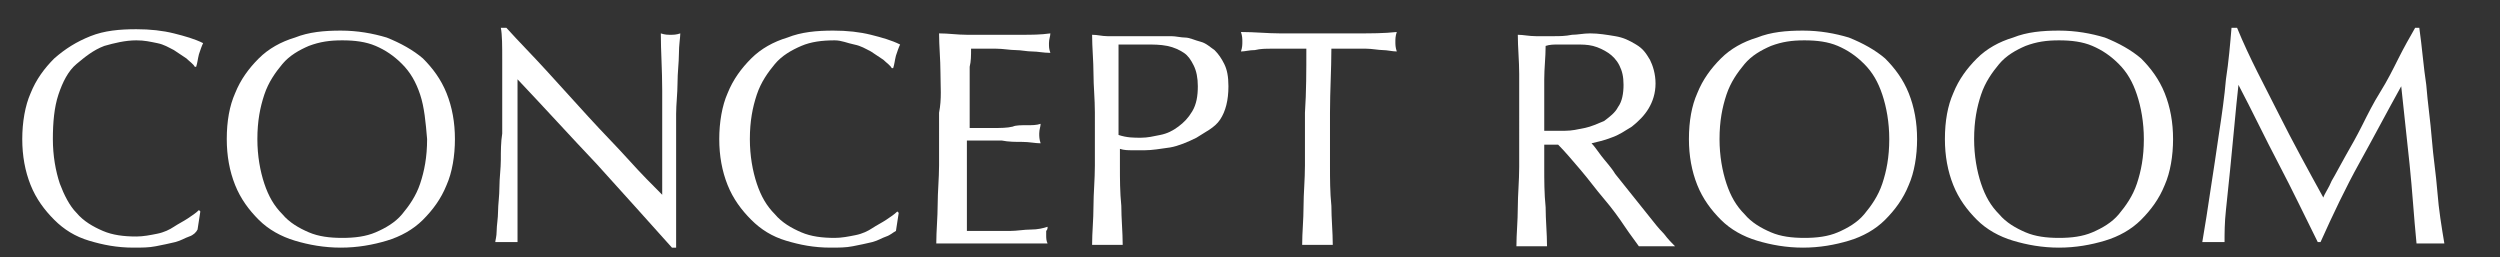
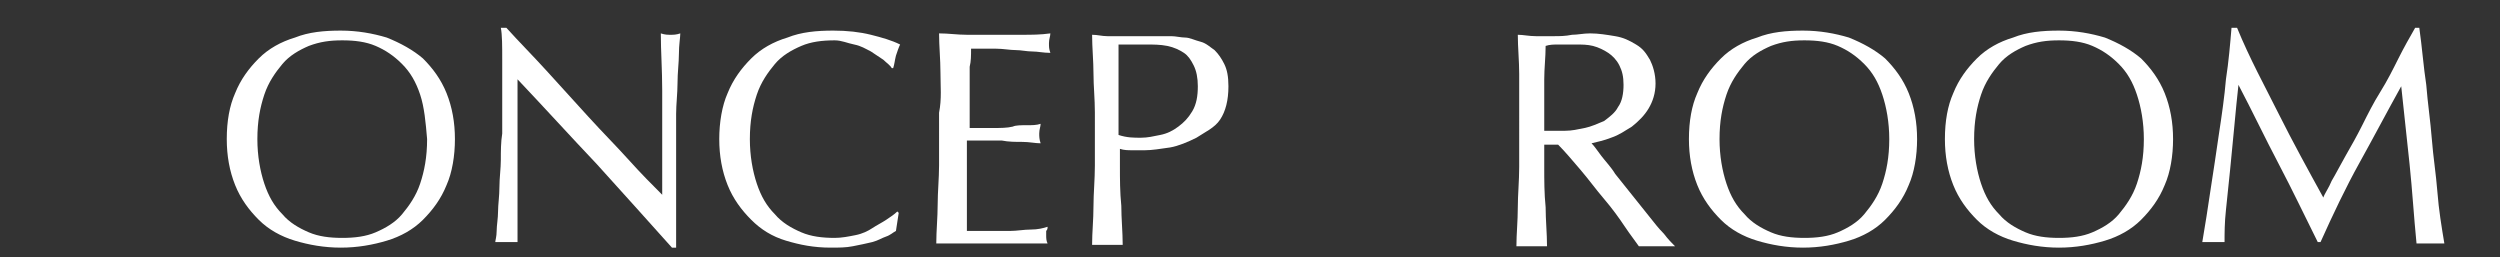
<svg xmlns="http://www.w3.org/2000/svg" version="1.1" id="Layer_1" x="0px" y="0px" viewBox="0 0 179.7 18.5" style="enable-background:new 0 0 179.7 18.5;" xml:space="preserve">
  <rect x="0" y="0" width="179.7" height="18.5" fill="#333333" stroke="none" />
  <style type="text/css">
	.st0{fill:#FFFFFF;}
</style>
  <g>
-     <path class="st0" d="M13.6,17c-0.3,0.1-0.6,0.3-1,0.4s-0.9,0.2-1.4,0.3c-0.5,0.1-1,0.1-1.6,0.1c-1.2,0-2.2-0.2-3.2-0.5   s-1.8-0.8-2.5-1.5c-0.7-0.7-1.3-1.5-1.7-2.5S1.6,11.2,1.6,10s0.2-2.4,0.6-3.3c0.4-1,1-1.8,1.7-2.5C4.7,3.5,5.5,3,6.5,2.6   s2.1-0.5,3.3-0.5c1,0,1.9,0.1,2.7,0.3s1.5,0.4,2.1,0.7c-0.1,0.2-0.2,0.5-0.3,0.8c-0.1,0.4-0.1,0.6-0.2,0.9H14   c-0.1-0.2-0.4-0.4-0.6-0.6c-0.3-0.2-0.6-0.4-0.9-0.6c-0.4-0.2-0.7-0.4-1.2-0.5s-0.9-0.2-1.5-0.2C9,2.9,8.2,3.1,7.5,3.3   c-0.8,0.3-1.4,0.8-2,1.3s-1,1.3-1.3,2.2s-0.4,2-0.4,3.2s0.2,2.3,0.5,3.2C4.6,14,5,14.8,5.5,15.3c0.5,0.6,1.2,1,1.9,1.3   C8.1,16.9,8.9,17,9.8,17c0.5,0,1-0.1,1.5-0.2s0.9-0.3,1.2-0.5s0.7-0.4,1-0.6c0.3-0.2,0.6-0.4,0.8-0.6l0.1,0.1l-0.2,1.3   C14.1,16.7,13.9,16.9,13.6,17z" />
    <path class="st0" d="M16.9,6.7c0.4-1,1-1.8,1.7-2.5s1.6-1.2,2.6-1.5c1-0.4,2.1-0.5,3.3-0.5c1.2,0,2.3,0.2,3.3,0.5   c1,0.4,1.9,0.9,2.6,1.5c0.7,0.7,1.3,1.5,1.7,2.5c0.4,1,0.6,2.1,0.6,3.3s-0.2,2.4-0.6,3.3c-0.4,1-1,1.8-1.7,2.5s-1.6,1.2-2.6,1.5   s-2.1,0.5-3.3,0.5c-1.2,0-2.3-0.2-3.3-0.5s-1.9-0.8-2.6-1.5c-0.7-0.7-1.3-1.5-1.7-2.5c-0.4-1-0.6-2.1-0.6-3.3   C16.3,8.7,16.5,7.6,16.9,6.7z M30.2,6.8c-0.3-0.9-0.7-1.6-1.3-2.2s-1.2-1-1.9-1.3c-0.7-0.3-1.5-0.4-2.4-0.4S23,3,22.2,3.3   c-0.7,0.3-1.4,0.7-1.9,1.3s-1,1.3-1.3,2.2s-0.5,1.9-0.5,3.2c0,1.2,0.2,2.3,0.5,3.2s0.7,1.6,1.3,2.2c0.5,0.6,1.2,1,1.9,1.3   c0.7,0.3,1.5,0.4,2.4,0.4s1.7-0.1,2.4-0.4c0.7-0.3,1.4-0.7,1.9-1.3s1-1.3,1.3-2.2s0.5-1.9,0.5-3.2C30.6,8.8,30.5,7.7,30.2,6.8z" />
    <path class="st0" d="M42.9,11.8c-1.9-2-3.8-4.1-5.7-6.1c0,0.4,0,1,0,1.6s0,1.6,0,2.8c0,0.3,0,0.7,0,1.1c0,0.5,0,0.9,0,1.4   s0,1,0,1.5s0,1,0,1.4s0,0.8,0,1.2s0,0.6,0,0.7c-0.2,0-0.5,0-0.8,0s-0.6,0-0.8,0c0-0.1,0.1-0.4,0.1-0.8s0.1-0.9,0.1-1.4   s0.1-1.1,0.1-1.8c0-0.6,0.1-1.3,0.1-1.9c0-0.6,0-1.3,0.1-1.9c0-0.6,0-1.2,0-1.7c0-1.4,0-2.6,0-3.6s0-1.8-0.1-2.3h0.4   c0.9,1,1.9,2,2.9,3.1s2,2.2,3,3.3s2,2.1,2.9,3.1s1.7,1.8,2.4,2.5v-3c0-1.5,0-3,0-4.5s-0.1-2.8-0.1-4.1c0.3,0.1,0.5,0.1,0.7,0.1   s0.4,0,0.7-0.1c0,0.3-0.1,0.8-0.1,1.5c0,0.6-0.1,1.3-0.1,2.1c0,0.7-0.1,1.5-0.1,2.2s0,1.3,0,1.7s0,0.8,0,1.3s0,1,0,1.6   c0,0.5,0,1.1,0,1.6s0,1.1,0,1.5c0,0.4,0,0.9,0,1.2s0,0.6,0,0.7h-0.3C46.6,15.9,44.8,13.9,42.9,11.8z" />
    <path class="st0" d="M63.7,17c-0.3,0.1-0.6,0.3-1,0.4s-0.9,0.2-1.4,0.3c-0.5,0.1-1,0.1-1.6,0.1c-1.2,0-2.2-0.2-3.2-0.5   s-1.8-0.8-2.5-1.5c-0.7-0.7-1.3-1.5-1.7-2.5s-0.6-2.1-0.6-3.3s0.2-2.4,0.6-3.3c0.4-1,1-1.8,1.7-2.5s1.6-1.2,2.6-1.5   c1-0.4,2.1-0.5,3.3-0.5c1,0,1.9,0.1,2.7,0.3s1.5,0.4,2.1,0.7c-0.1,0.2-0.2,0.5-0.3,0.8c-0.1,0.4-0.1,0.6-0.2,0.9h-0.1   c-0.1-0.2-0.4-0.4-0.6-0.6c-0.3-0.2-0.6-0.4-0.9-0.6c-0.4-0.2-0.7-0.4-1.2-0.5S60.5,2.9,60,2.9c-0.9,0-1.7,0.1-2.4,0.4   S56.2,4,55.7,4.6s-1,1.3-1.3,2.2s-0.5,1.9-0.5,3.2c0,1.2,0.2,2.3,0.5,3.2s0.7,1.6,1.3,2.2c0.5,0.6,1.2,1,1.9,1.3s1.5,0.4,2.4,0.4   c0.5,0,1-0.1,1.5-0.2s0.9-0.3,1.2-0.5s0.7-0.4,1-0.6c0.3-0.2,0.6-0.4,0.8-0.6l0.1,0.1l-0.2,1.3C64.2,16.7,64,16.9,63.7,17z" />
    <path class="st0" d="M67.6,5.2c0-0.9-0.1-1.9-0.1-2.8c0.7,0,1.3,0.1,2,0.1s1.3,0,2,0s1.3,0,2,0c0.6,0,1.3,0,2-0.1   c0,0.2-0.1,0.4-0.1,0.7s0,0.4,0.1,0.7c-0.5,0-0.9-0.1-1.3-0.1S73.4,3.6,73,3.6c-0.4,0-0.9-0.1-1.4-0.1s-1.1,0-1.8,0   c0,0.5,0,0.9-0.1,1.3c0,0.4,0,0.9,0,1.5s0,1.1,0,1.7c0,0.5,0,1,0,1.2c0.6,0,1.2,0,1.7,0s1,0,1.4-0.1C73,9,73.4,9,73.8,9   s0.7,0,1-0.1c0,0.2-0.1,0.4-0.1,0.7c0,0.2,0,0.4,0.1,0.7c-0.4,0-0.8-0.1-1.3-0.1s-1,0-1.5-0.1c-0.5,0-1,0-1.4,0s-0.8,0-1.1,0   c0,0.1,0,0.3,0,0.4c0,0.2,0,0.3,0,0.6V12v1.3c0,0.8,0,1.5,0,2.1c0,0.5,0,1,0,1.2c0.5,0,1,0,1.5,0c0.6,0,1.1,0,1.6,0s1-0.1,1.5-0.1   s0.9-0.1,1.2-0.2c0,0.1,0,0.2-0.1,0.3c0,0.1,0,0.2,0,0.3c0,0.2,0,0.4,0.1,0.6c-0.7,0-1.3,0-2,0s-1.3,0-2,0s-1.3,0-2,0s-1.3,0-2,0   c0-0.9,0.1-1.9,0.1-2.8c0-0.9,0.1-1.9,0.1-2.8V8.1C67.7,7.1,67.6,6.2,67.6,5.2z" />
    <path class="st0" d="M78.6,5.3c0-0.9-0.1-1.9-0.1-2.8c0.4,0,0.7,0.1,1.1,0.1s0.7,0,1.1,0c0.2,0,0.4,0,0.6,0s0.5,0,0.8,0   s0.5,0,0.7,0s0.4,0,0.6,0s0.5,0,0.8,0s0.7,0.1,1,0.1s0.7,0.2,1.1,0.3s0.7,0.4,1,0.6c0.3,0.3,0.5,0.6,0.7,1s0.3,0.9,0.3,1.6   c0,1-0.2,1.8-0.6,2.4S86.6,9.5,86,9.9c-0.6,0.3-1.3,0.6-1.9,0.7c-0.7,0.1-1.3,0.2-1.8,0.2c-0.3,0-0.6,0-0.9,0s-0.6,0-0.9-0.1v1.2   c0,1,0,1.9,0.1,2.9c0,0.9,0.1,1.9,0.1,2.8c-0.3,0-0.7,0-1.1,0s-0.7,0-1.1,0c0-0.9,0.1-1.8,0.1-2.8c0-0.9,0.1-1.9,0.1-2.9V8.1   C78.7,7.1,78.6,6.2,78.6,5.3z M82,9.9c0.5,0,0.9-0.1,1.4-0.2c0.5-0.1,0.9-0.3,1.3-0.6s0.7-0.6,1-1.1s0.4-1.1,0.4-1.8   c0-0.6-0.1-1.1-0.3-1.5c-0.2-0.4-0.4-0.7-0.7-0.9c-0.3-0.2-0.7-0.4-1.2-0.5s-1-0.1-1.5-0.1h-2v6.5C81,9.9,81.5,9.9,82,9.9z" />
-     <path class="st0" d="M93.9,3.5c-0.4,0-0.8,0-1.2,0c-0.4,0-0.8,0-1.3,0c-0.4,0-0.8,0-1.2,0.1c-0.4,0-0.7,0.1-1,0.1   c0.1-0.3,0.1-0.5,0.1-0.7s0-0.4-0.1-0.7c1,0,1.9,0.1,2.8,0.1s1.9,0,2.8,0s1.9,0,2.8,0s1.9,0,2.8-0.1c-0.1,0.3-0.1,0.5-0.1,0.7   s0,0.4,0.1,0.7c-0.3,0-0.7-0.1-1-0.1s-0.8-0.1-1.2-0.1c-0.4,0-0.8,0-1.3,0c-0.4,0-0.8,0-1.2,0c0,1.5-0.1,3-0.1,4.6v3.8   c0,1,0,1.9,0.1,2.9c0,0.9,0.1,1.9,0.1,2.8c-0.3,0-0.7,0-1.1,0s-0.7,0-1.1,0c0-0.9,0.1-1.8,0.1-2.8c0-0.9,0.1-1.9,0.1-2.9V8.1   C93.9,6.6,93.9,5.1,93.9,3.5z" />
    <path class="st0" d="M109.2,5.3c0-0.9-0.1-1.9-0.1-2.8c0.4,0,0.8,0.1,1.3,0.1c0.4,0,0.8,0,1.3,0c0.4,0,0.8,0,1.3-0.1   c0.4,0,0.8-0.1,1.3-0.1c0.6,0,1.2,0.1,1.8,0.2s1,0.3,1.5,0.6s0.7,0.6,1,1.1c0.2,0.4,0.4,1,0.4,1.7s-0.2,1.3-0.5,1.8   s-0.7,0.9-1.2,1.3c-0.5,0.3-0.9,0.6-1.5,0.8c-0.5,0.2-1,0.3-1.4,0.4c0.2,0.2,0.4,0.5,0.7,0.9c0.3,0.4,0.7,0.8,1,1.3   c0.4,0.5,0.8,1,1.2,1.5c0.4,0.5,0.8,1,1.2,1.5c0.4,0.5,0.7,0.9,1.1,1.3c0.3,0.4,0.6,0.7,0.8,0.9c-0.2,0-0.4,0-0.7,0   c-0.2,0-0.4,0-0.7,0c-0.2,0-0.4,0-0.6,0s-0.4,0-0.6,0c-0.2-0.3-0.6-0.8-1-1.4s-0.9-1.3-1.5-2s-1.1-1.4-1.7-2.1s-1.1-1.3-1.6-1.8h-1   V12c0,1,0,1.9,0.1,2.9c0,0.9,0.1,1.9,0.1,2.8c-0.3,0-0.7,0-1.1,0s-0.7,0-1.1,0c0-0.9,0.1-1.8,0.1-2.8c0-0.9,0.1-1.9,0.1-2.9V8.1   C109.2,7.1,109.2,6.2,109.2,5.3z M111.7,9.4c0.2,0,0.5,0,0.8,0c0.5,0,0.9-0.1,1.4-0.2s0.9-0.3,1.4-0.5c0.4-0.3,0.8-0.6,1-1   c0.3-0.4,0.4-1,0.4-1.6s-0.1-1-0.3-1.4c-0.2-0.4-0.5-0.7-0.8-0.9s-0.7-0.4-1.1-0.5s-0.8-0.1-1.2-0.1c-0.5,0-0.9,0-1.3,0   c-0.3,0-0.6,0-0.9,0.1c0,0.8-0.1,1.6-0.1,2.4s0,1.6,0,2.4v1.3C111.2,9.4,111.5,9.4,111.7,9.4z" />
    <path class="st0" d="M122,6.7c0.4-1,1-1.8,1.7-2.5s1.6-1.2,2.6-1.5c1-0.4,2.1-0.5,3.3-0.5s2.3,0.2,3.3,0.5c1,0.4,1.9,0.9,2.6,1.5   c0.7,0.7,1.3,1.5,1.7,2.5s0.6,2.1,0.6,3.3s-0.2,2.4-0.6,3.3c-0.4,1-1,1.8-1.7,2.5s-1.6,1.2-2.6,1.5s-2.1,0.5-3.3,0.5   s-2.3-0.2-3.3-0.5s-1.9-0.8-2.6-1.5c-0.7-0.7-1.3-1.5-1.7-2.5c-0.4-1-0.6-2.1-0.6-3.3C121.4,8.7,121.6,7.6,122,6.7z M135.3,6.8   c-0.3-0.9-0.7-1.6-1.3-2.2s-1.2-1-1.9-1.3s-1.5-0.4-2.4-0.4s-1.6,0.1-2.4,0.4c-0.7,0.3-1.4,0.7-1.9,1.3s-1,1.3-1.3,2.2   s-0.5,1.9-0.5,3.2c0,1.2,0.2,2.3,0.5,3.2s0.7,1.6,1.3,2.2c0.5,0.6,1.2,1,1.9,1.3s1.5,0.4,2.4,0.4s1.7-0.1,2.4-0.4s1.4-0.7,1.9-1.3   s1-1.3,1.3-2.2s0.5-1.9,0.5-3.2C135.8,8.8,135.6,7.7,135.3,6.8z" />
    <path class="st0" d="M140.4,6.7c0.4-1,1-1.8,1.7-2.5s1.6-1.2,2.6-1.5c1-0.4,2.1-0.5,3.3-0.5s2.3,0.2,3.3,0.5c1,0.4,1.9,0.9,2.6,1.5   c0.7,0.7,1.3,1.5,1.7,2.5s0.6,2.1,0.6,3.3s-0.2,2.4-0.6,3.3c-0.4,1-1,1.8-1.7,2.5s-1.6,1.2-2.6,1.5s-2.1,0.5-3.3,0.5   s-2.3-0.2-3.3-0.5s-1.9-0.8-2.6-1.5c-0.7-0.7-1.3-1.5-1.7-2.5s-0.6-2.1-0.6-3.3C139.8,8.7,140,7.6,140.4,6.7z M153.6,6.8   c-0.3-0.9-0.7-1.6-1.3-2.2s-1.2-1-1.9-1.3s-1.5-0.4-2.4-0.4s-1.6,0.1-2.4,0.4c-0.7,0.3-1.4,0.7-1.9,1.3s-1,1.3-1.3,2.2   s-0.5,1.9-0.5,3.2c0,1.2,0.2,2.3,0.5,3.2s0.7,1.6,1.3,2.2c0.5,0.6,1.2,1,1.9,1.3s1.5,0.4,2.4,0.4s1.7-0.1,2.4-0.4s1.4-0.7,1.9-1.3   s1-1.3,1.3-2.2s0.5-1.9,0.5-3.2C154.1,8.8,153.9,7.7,153.6,6.8z" />
    <path class="st0" d="M163.8,8.2c1,2,2.1,4,3.2,6c0.1-0.3,0.4-0.7,0.6-1.2c0.3-0.5,0.6-1.1,1-1.8s0.8-1.4,1.2-2.2s0.8-1.6,1.3-2.4   s0.9-1.6,1.3-2.4c0.4-0.8,0.8-1.5,1.2-2.2h0.3c0.2,1.4,0.3,2.8,0.5,4.1c0.1,1.3,0.3,2.6,0.4,3.9c0.1,1.3,0.3,2.5,0.4,3.8   s0.3,2.5,0.5,3.7c-0.2,0-0.3,0-0.5,0s-0.3,0-0.5,0s-0.3,0-0.5,0s-0.3,0-0.5,0c-0.2-2-0.3-3.8-0.5-5.7c-0.2-1.8-0.4-3.7-0.6-5.6l0,0   c-1,1.8-2,3.7-3,5.5s-1.9,3.7-2.8,5.7h-0.2c-0.9-1.8-1.8-3.7-2.8-5.6s-1.9-3.8-2.9-5.7l0,0c-0.1,0.9-0.2,1.9-0.3,3   s-0.2,2.1-0.3,3.1s-0.2,2-0.3,2.9s-0.1,1.7-0.1,2.3c-0.2,0-0.5,0-0.8,0s-0.5,0-0.8,0c0.2-1.2,0.4-2.4,0.6-3.8   c0.2-1.3,0.4-2.6,0.6-4c0.2-1.3,0.4-2.7,0.5-3.9c0.2-1.3,0.3-2.5,0.4-3.7h0.4C161.7,4.2,162.8,6.2,163.8,8.2z" />
  </g>
</svg>